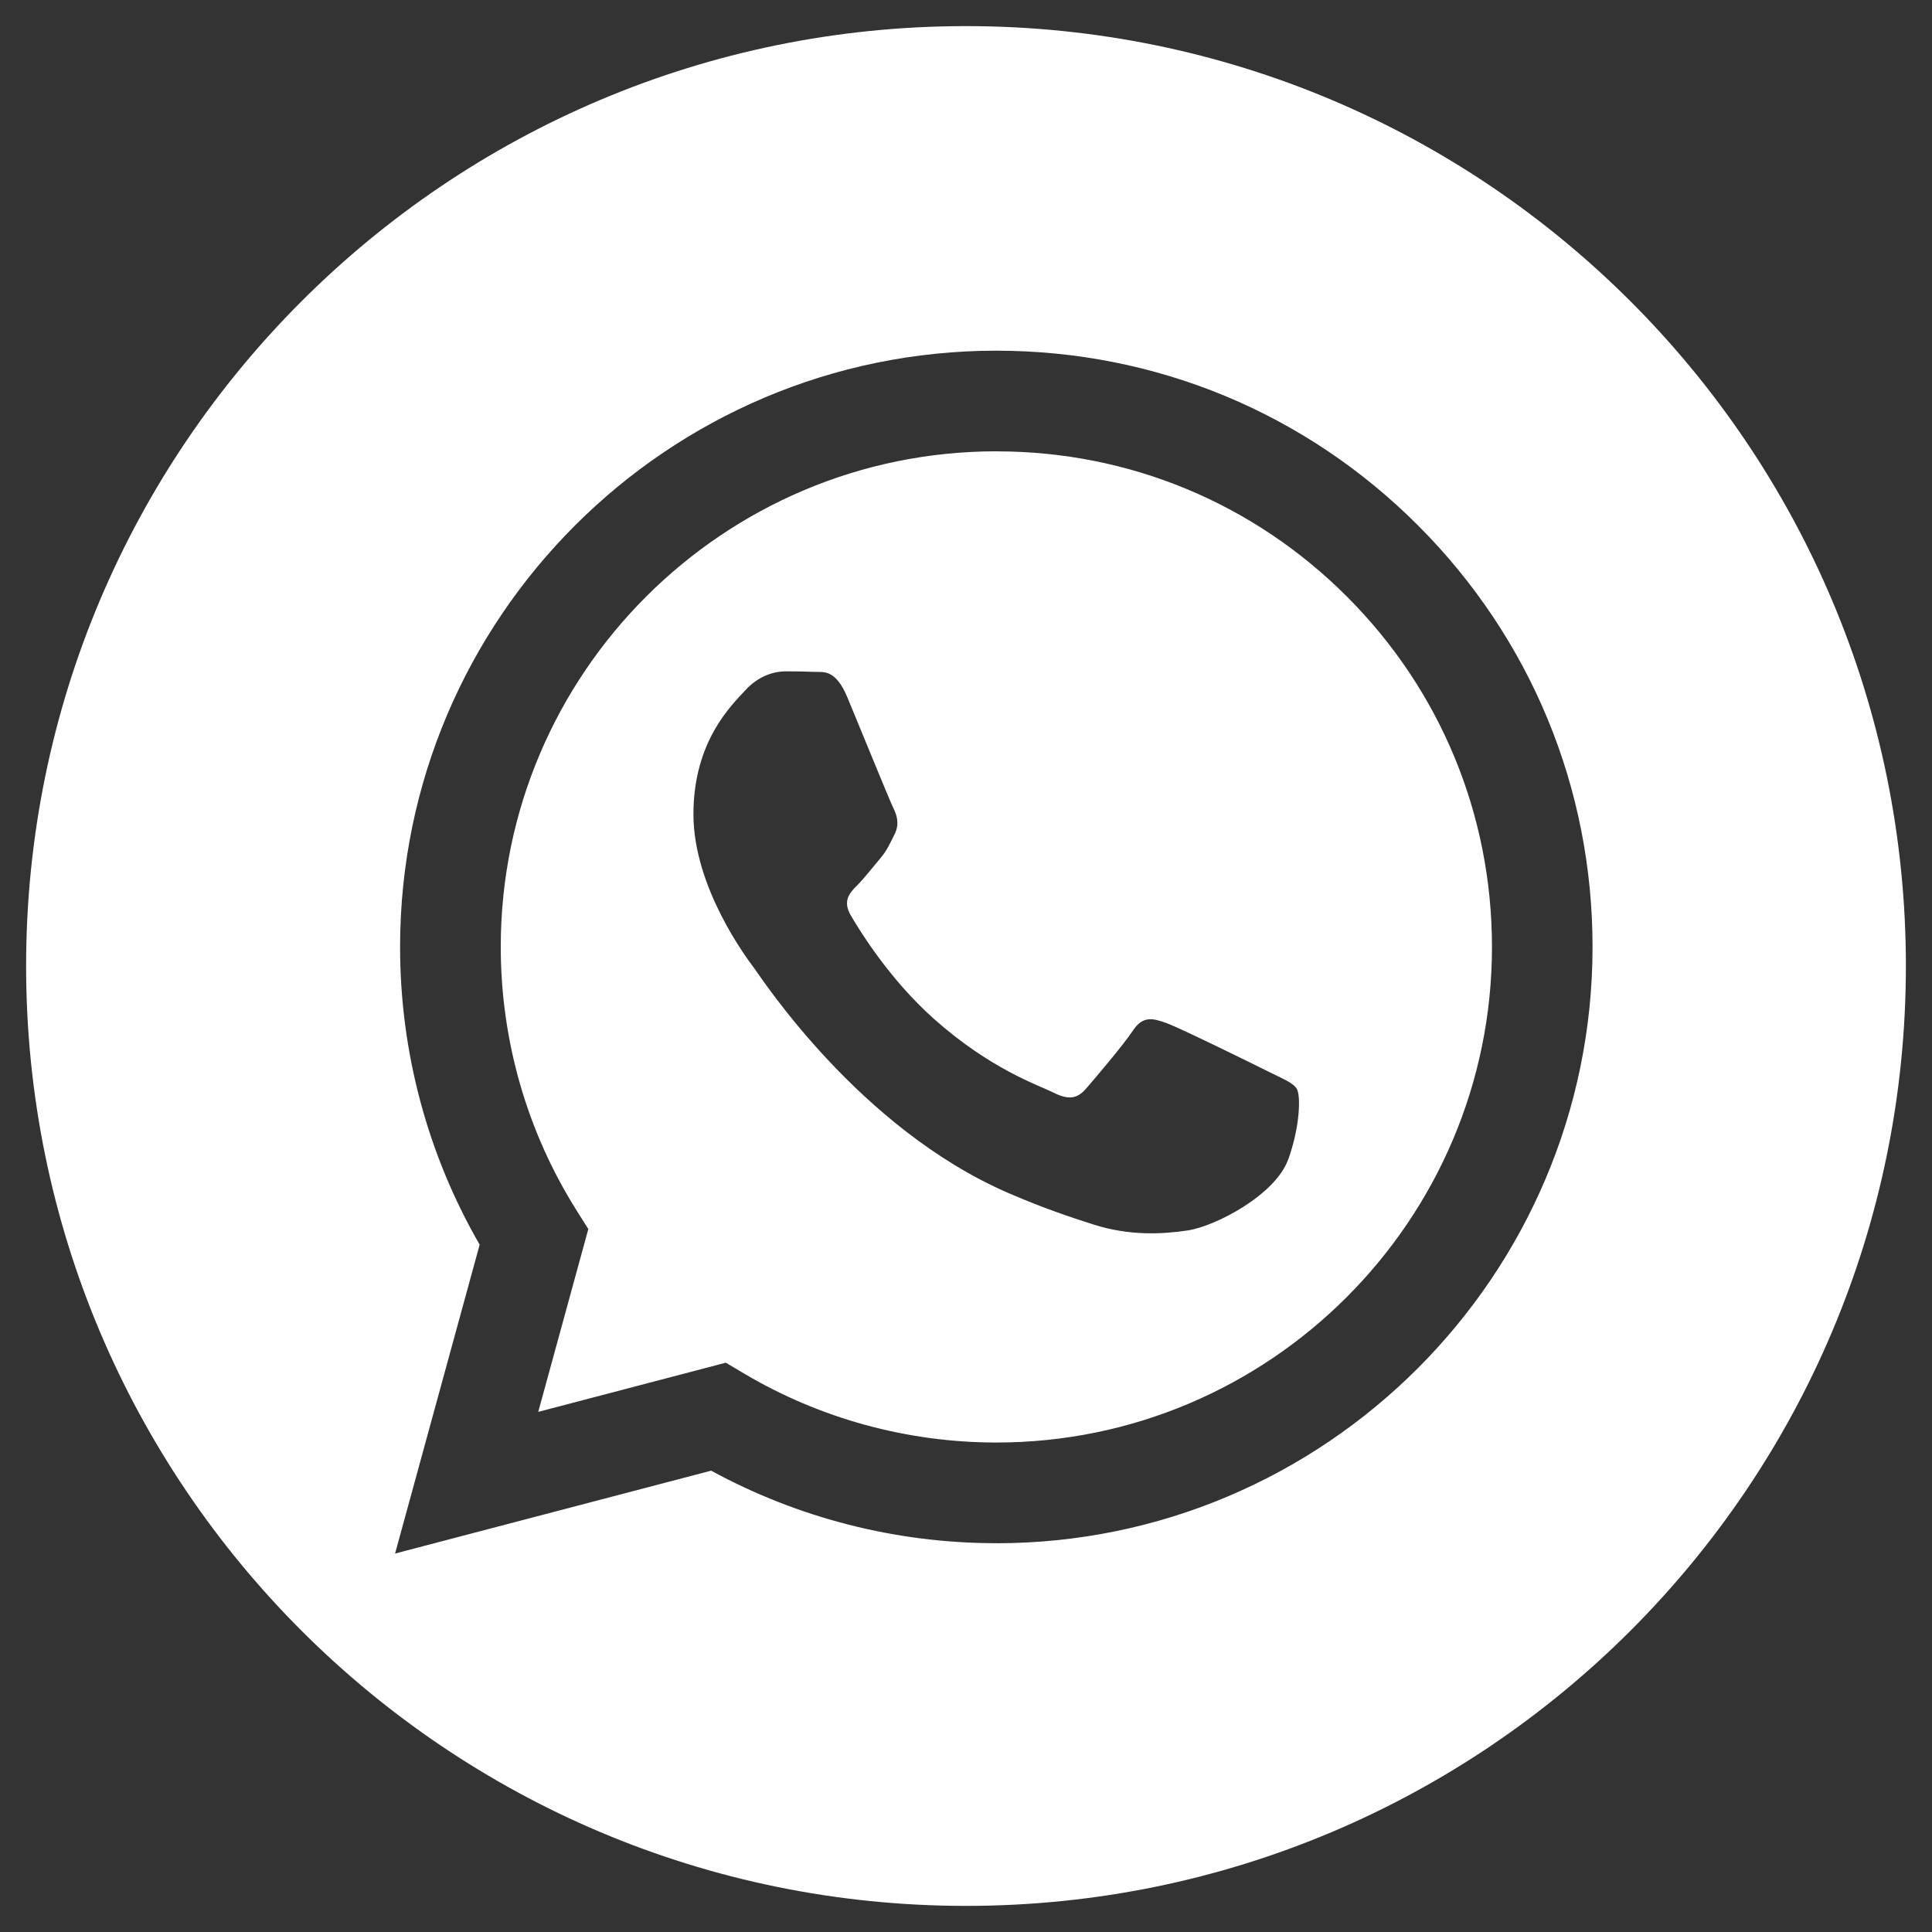
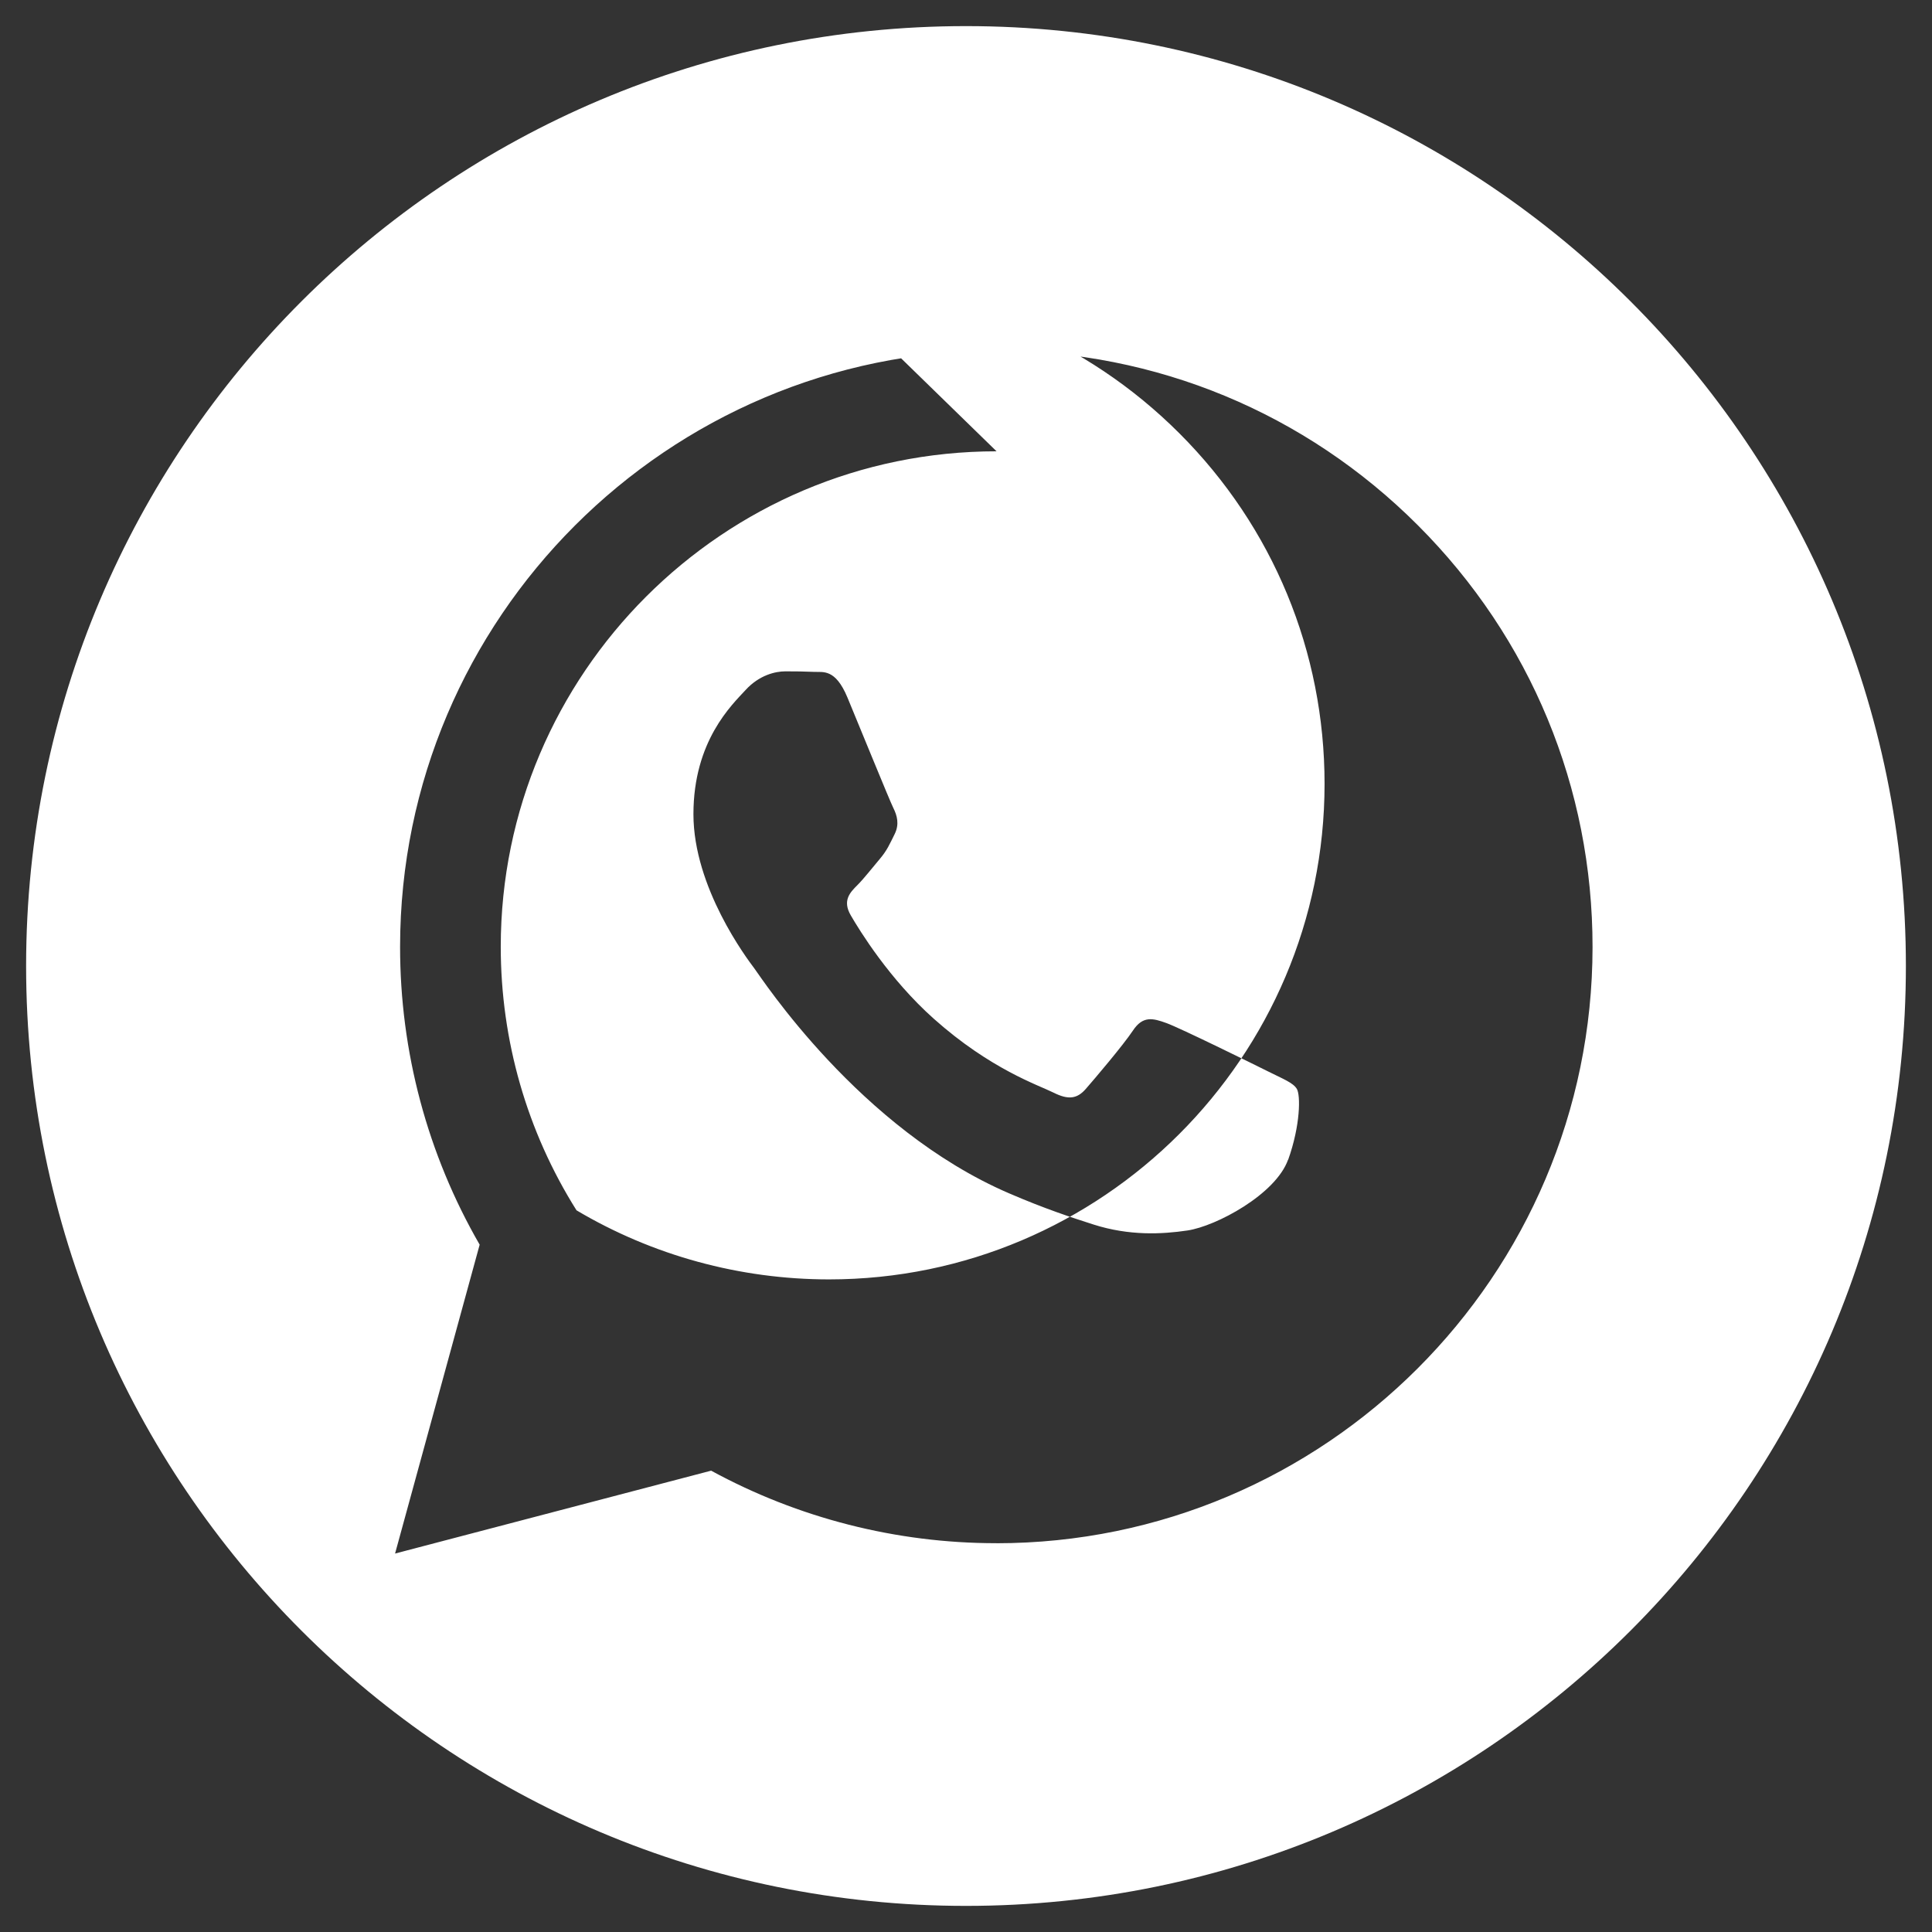
<svg xmlns="http://www.w3.org/2000/svg" id="a" data-name="Graphic Elements" width="37" height="37" viewBox="0 0 37 37">
  <rect x="0" y="0" width="37" height="37" fill="#333333" stroke="none" />
-   <path id="b" data-name="WhatsApp" d="M19.085,8.643c-5.235,0-9.493,4.256-9.495,9.487,0,1.793.501,3.539,1.451,5.049l.226.359-.959,3.501,3.592-.942.347.206c1.457.865,3.128,1.322,4.831,1.323h.004c5.231,0,9.489-4.256,9.491-9.488,0-2.535-.985-4.919-2.777-6.712s-4.175-2.782-6.71-2.782ZM24.668,22.209c-.238.666-1.378,1.274-1.926,1.356-.492.073-1.114.104-1.797-.113-.414-.132-.946-.307-1.626-.601-2.862-1.235-4.731-4.116-4.874-4.307-.143-.19-1.165-1.547-1.165-2.951s.737-2.094.999-2.379c.262-.286.571-.357.761-.357s.381.002.547.01c.175.009.41-.067.642.49.238.571.808,1.975.88,2.118.071.143.119.309.024.5-.095.19-.143.309-.285.476s-.3.372-.428.5c-.143.142-.292.297-.125.582.166.286.739,1.22,1.587,1.976,1.09.972,2.009,1.273,2.294,1.416s.452.119.618-.071.713-.833.903-1.118c.19-.286.38-.238.642-.143.262.095,1.664.785,1.95.928.285.143.476.214.547.333.071.119.071.69-.166,1.356ZM18.5.5C8.559.5.5,8.559.5,18.5s8.059,18,18,18,18-8.059,18-18S28.441.5,18.5.5ZM19.081,29.554s0,0,0,0h-.005c-1.911,0-3.789-.48-5.457-1.389l-6.053,1.587,1.62-5.915c-.999-1.731-1.525-3.695-1.524-5.707.003-6.294,5.125-11.414,11.419-11.414,3.055.001,5.922,1.19,8.077,3.348,2.156,2.158,3.343,5.026,3.341,8.076-.003,6.294-5.125,11.415-11.419,11.415Z" fill="#fff" stroke-width="0" />
+   <path id="b" data-name="WhatsApp" d="M19.085,8.643c-5.235,0-9.493,4.256-9.495,9.487,0,1.793.501,3.539,1.451,5.049c1.457.865,3.128,1.322,4.831,1.323h.004c5.231,0,9.489-4.256,9.491-9.488,0-2.535-.985-4.919-2.777-6.712s-4.175-2.782-6.71-2.782ZM24.668,22.209c-.238.666-1.378,1.274-1.926,1.356-.492.073-1.114.104-1.797-.113-.414-.132-.946-.307-1.626-.601-2.862-1.235-4.731-4.116-4.874-4.307-.143-.19-1.165-1.547-1.165-2.951s.737-2.094.999-2.379c.262-.286.571-.357.761-.357s.381.002.547.01c.175.009.41-.067.642.49.238.571.808,1.975.88,2.118.071.143.119.309.024.5-.095.19-.143.309-.285.476s-.3.372-.428.5c-.143.142-.292.297-.125.582.166.286.739,1.22,1.587,1.976,1.09.972,2.009,1.273,2.294,1.416s.452.119.618-.071.713-.833.903-1.118c.19-.286.38-.238.642-.143.262.095,1.664.785,1.95.928.285.143.476.214.547.333.071.119.071.69-.166,1.356ZM18.5.5C8.559.5.5,8.559.5,18.5s8.059,18,18,18,18-8.059,18-18S28.441.5,18.5.5ZM19.081,29.554s0,0,0,0h-.005c-1.911,0-3.789-.48-5.457-1.389l-6.053,1.587,1.62-5.915c-.999-1.731-1.525-3.695-1.524-5.707.003-6.294,5.125-11.414,11.419-11.414,3.055.001,5.922,1.19,8.077,3.348,2.156,2.158,3.343,5.026,3.341,8.076-.003,6.294-5.125,11.415-11.419,11.415Z" fill="#fff" stroke-width="0" />
</svg>